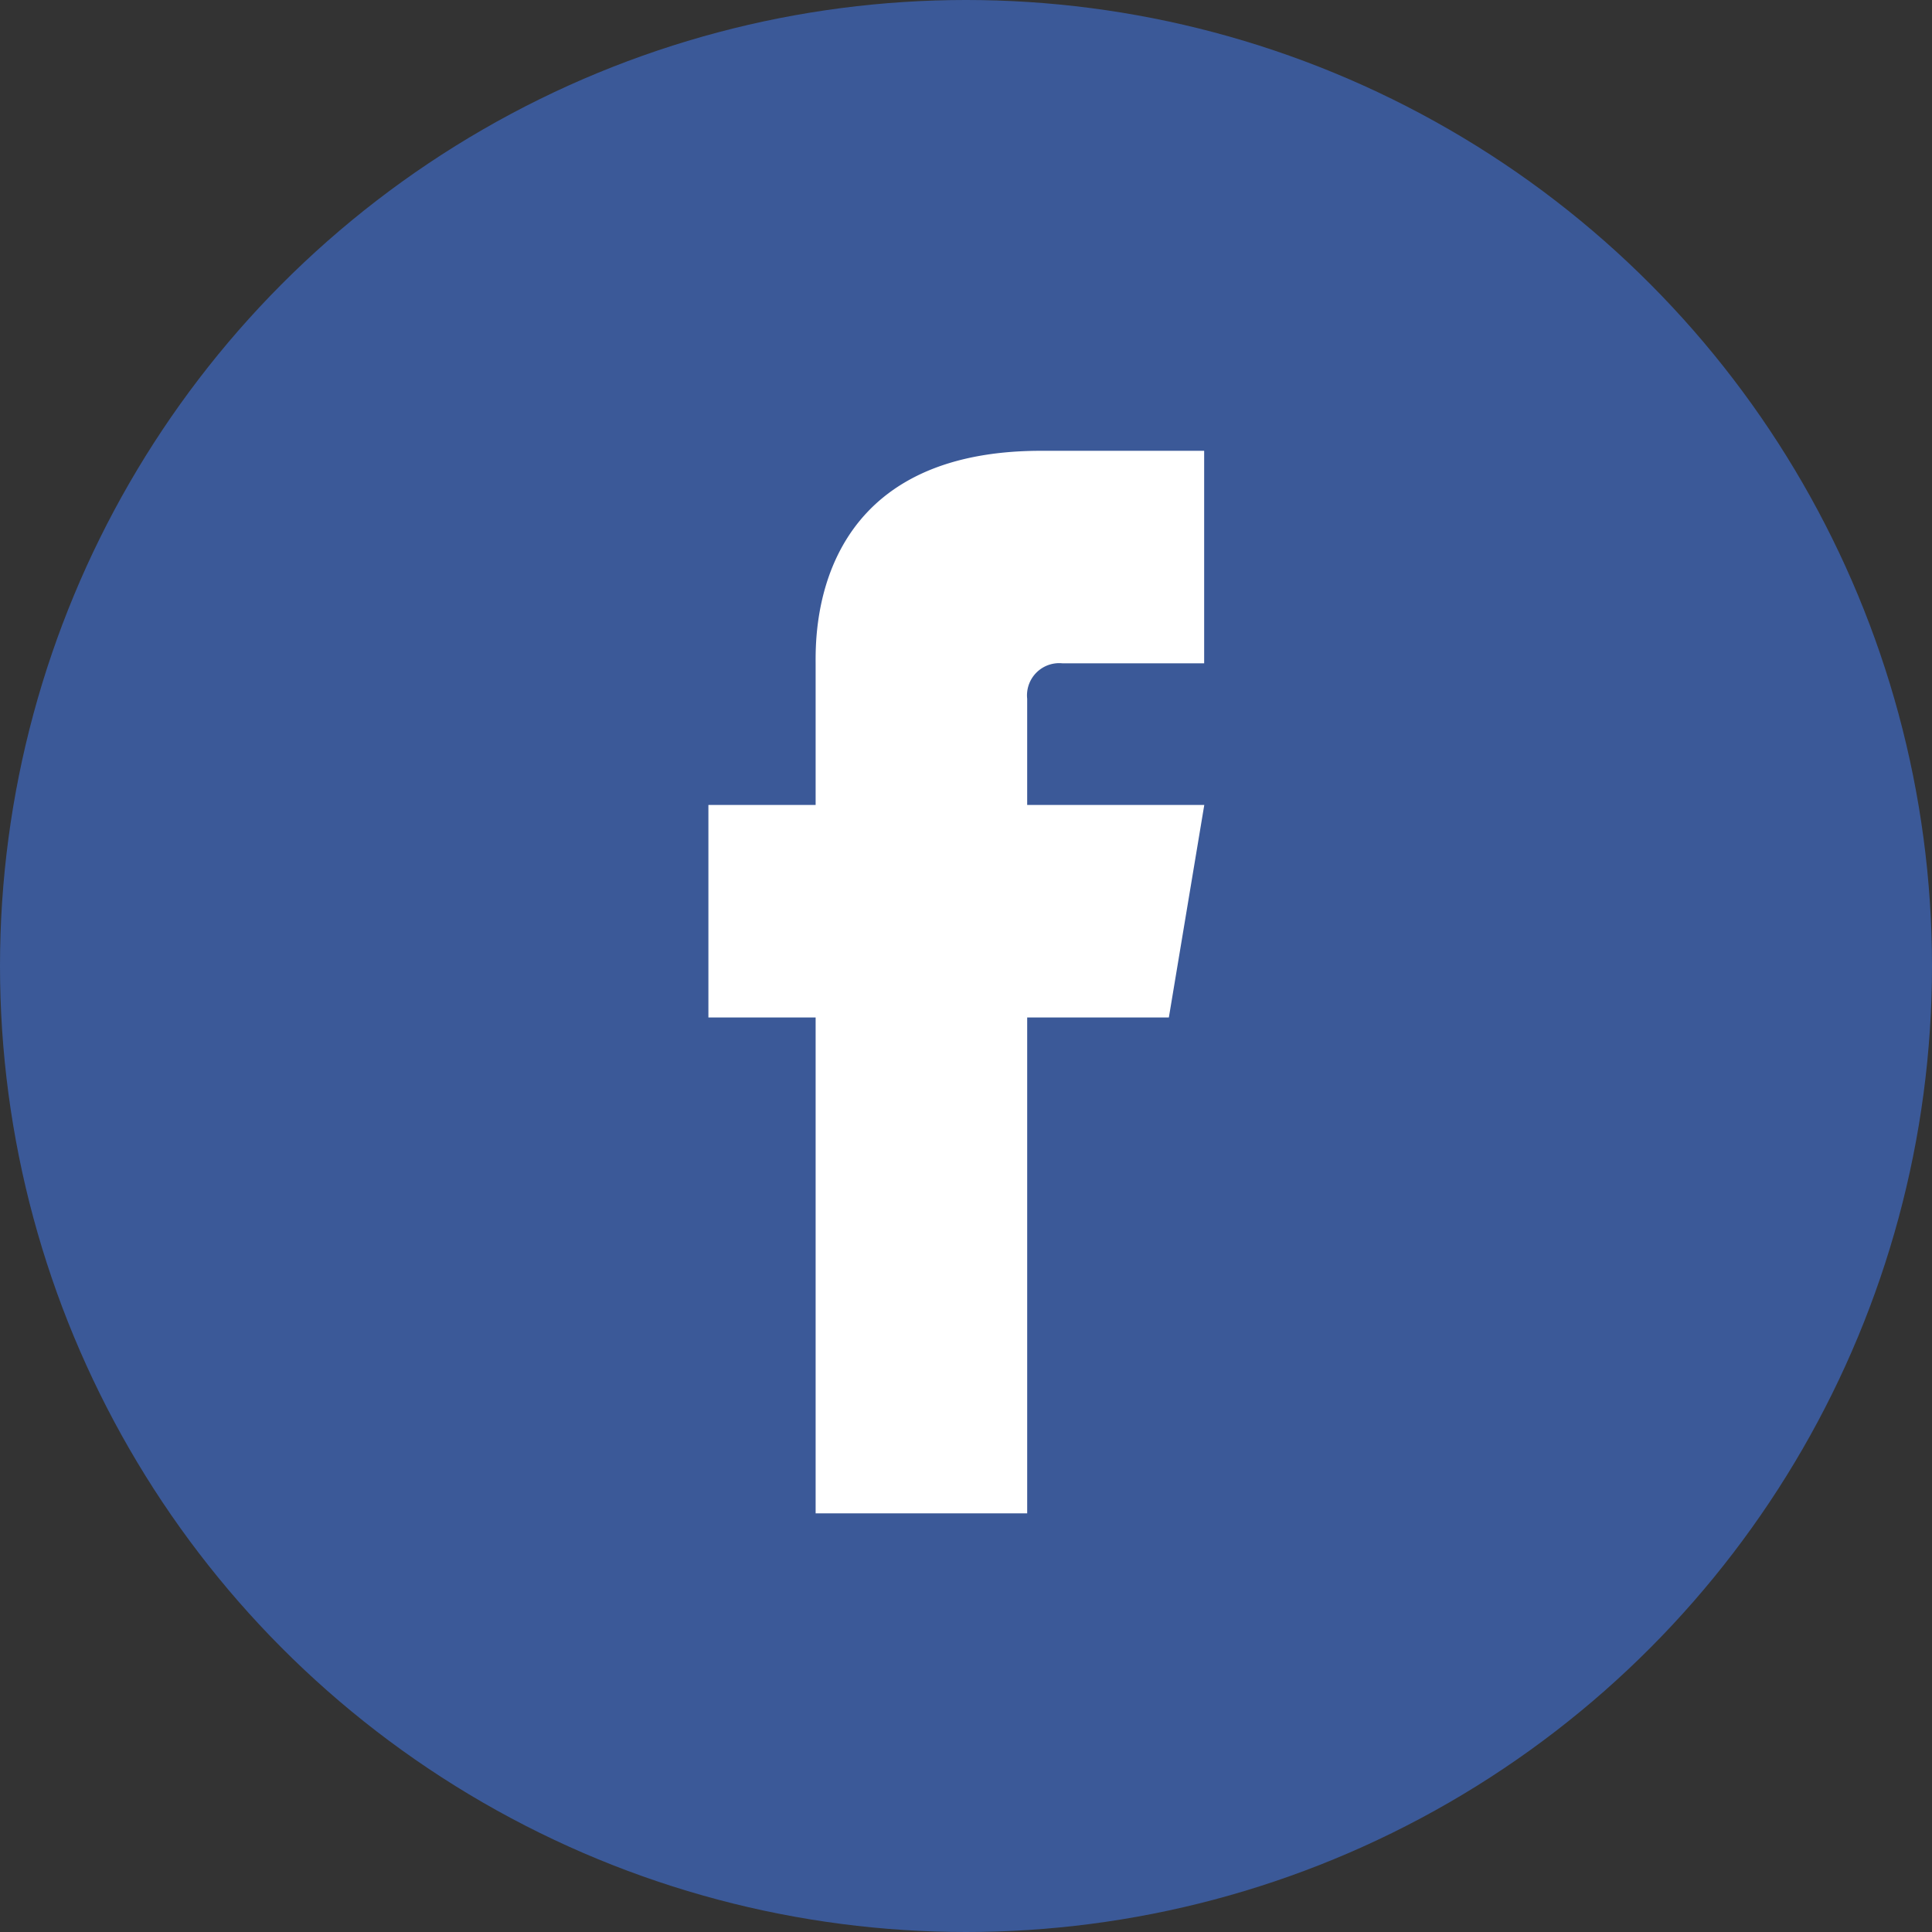
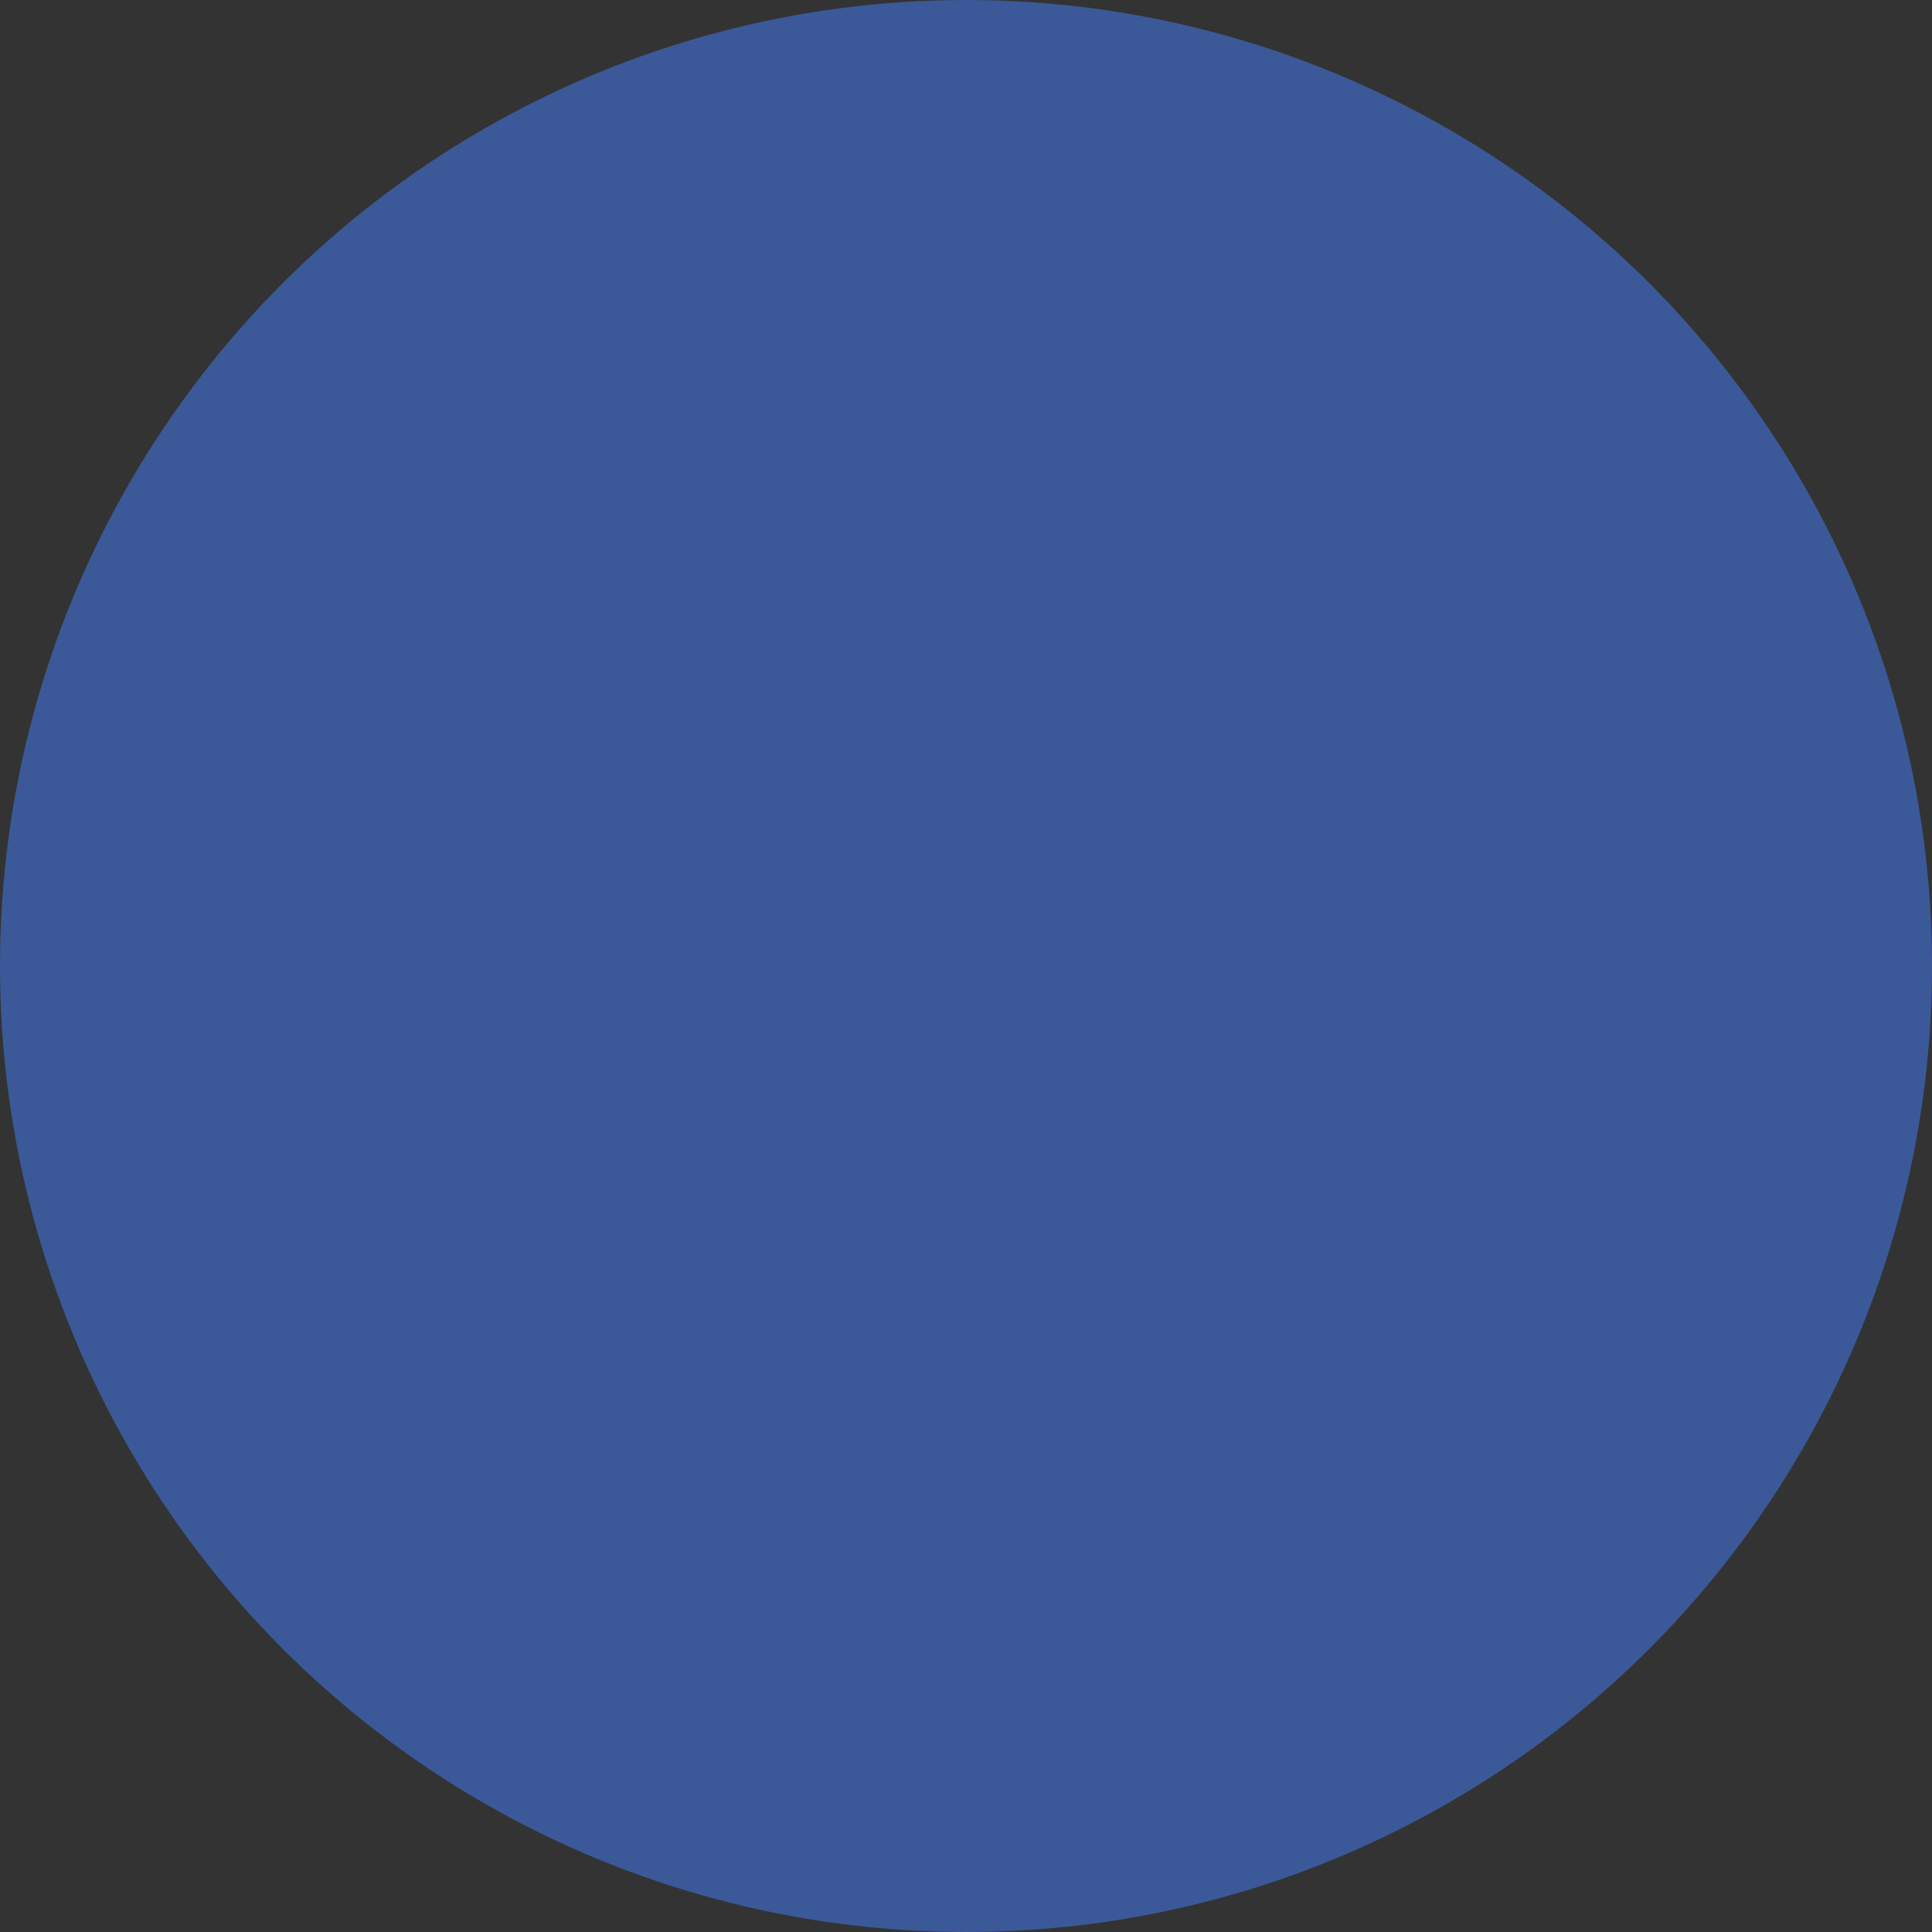
<svg xmlns="http://www.w3.org/2000/svg" width="30" height="30" viewBox="0 0 30 30">
  <rect x="0" y="0" width="30" height="30" fill="#333333" stroke="none" />
  <g id="Group_117" data-name="Group 117" transform="translate(-1350 -1801)">
    <g id="Group_116" data-name="Group 116">
      <circle id="Ellipse_8" data-name="Ellipse 8" cx="15" cy="15" r="15" transform="translate(1350 1801)" fill="#3b5998" />
    </g>
-     <path id="Path_61" data-name="Path 61" d="M-3506.072-2621.043v1.649h2.75l-.55,3.3h-2.2v7.7h-3.285v-7.7h-1.665v-3.3h1.665v-2.177c0-.431-.085-3.322,3.5-3.322h2.533v3.3h-2.2A.5.5,0,0,0-3506.072-2621.043Z" transform="translate(4872.022 4432.893)" fill="#fff" />
  </g>
</svg>